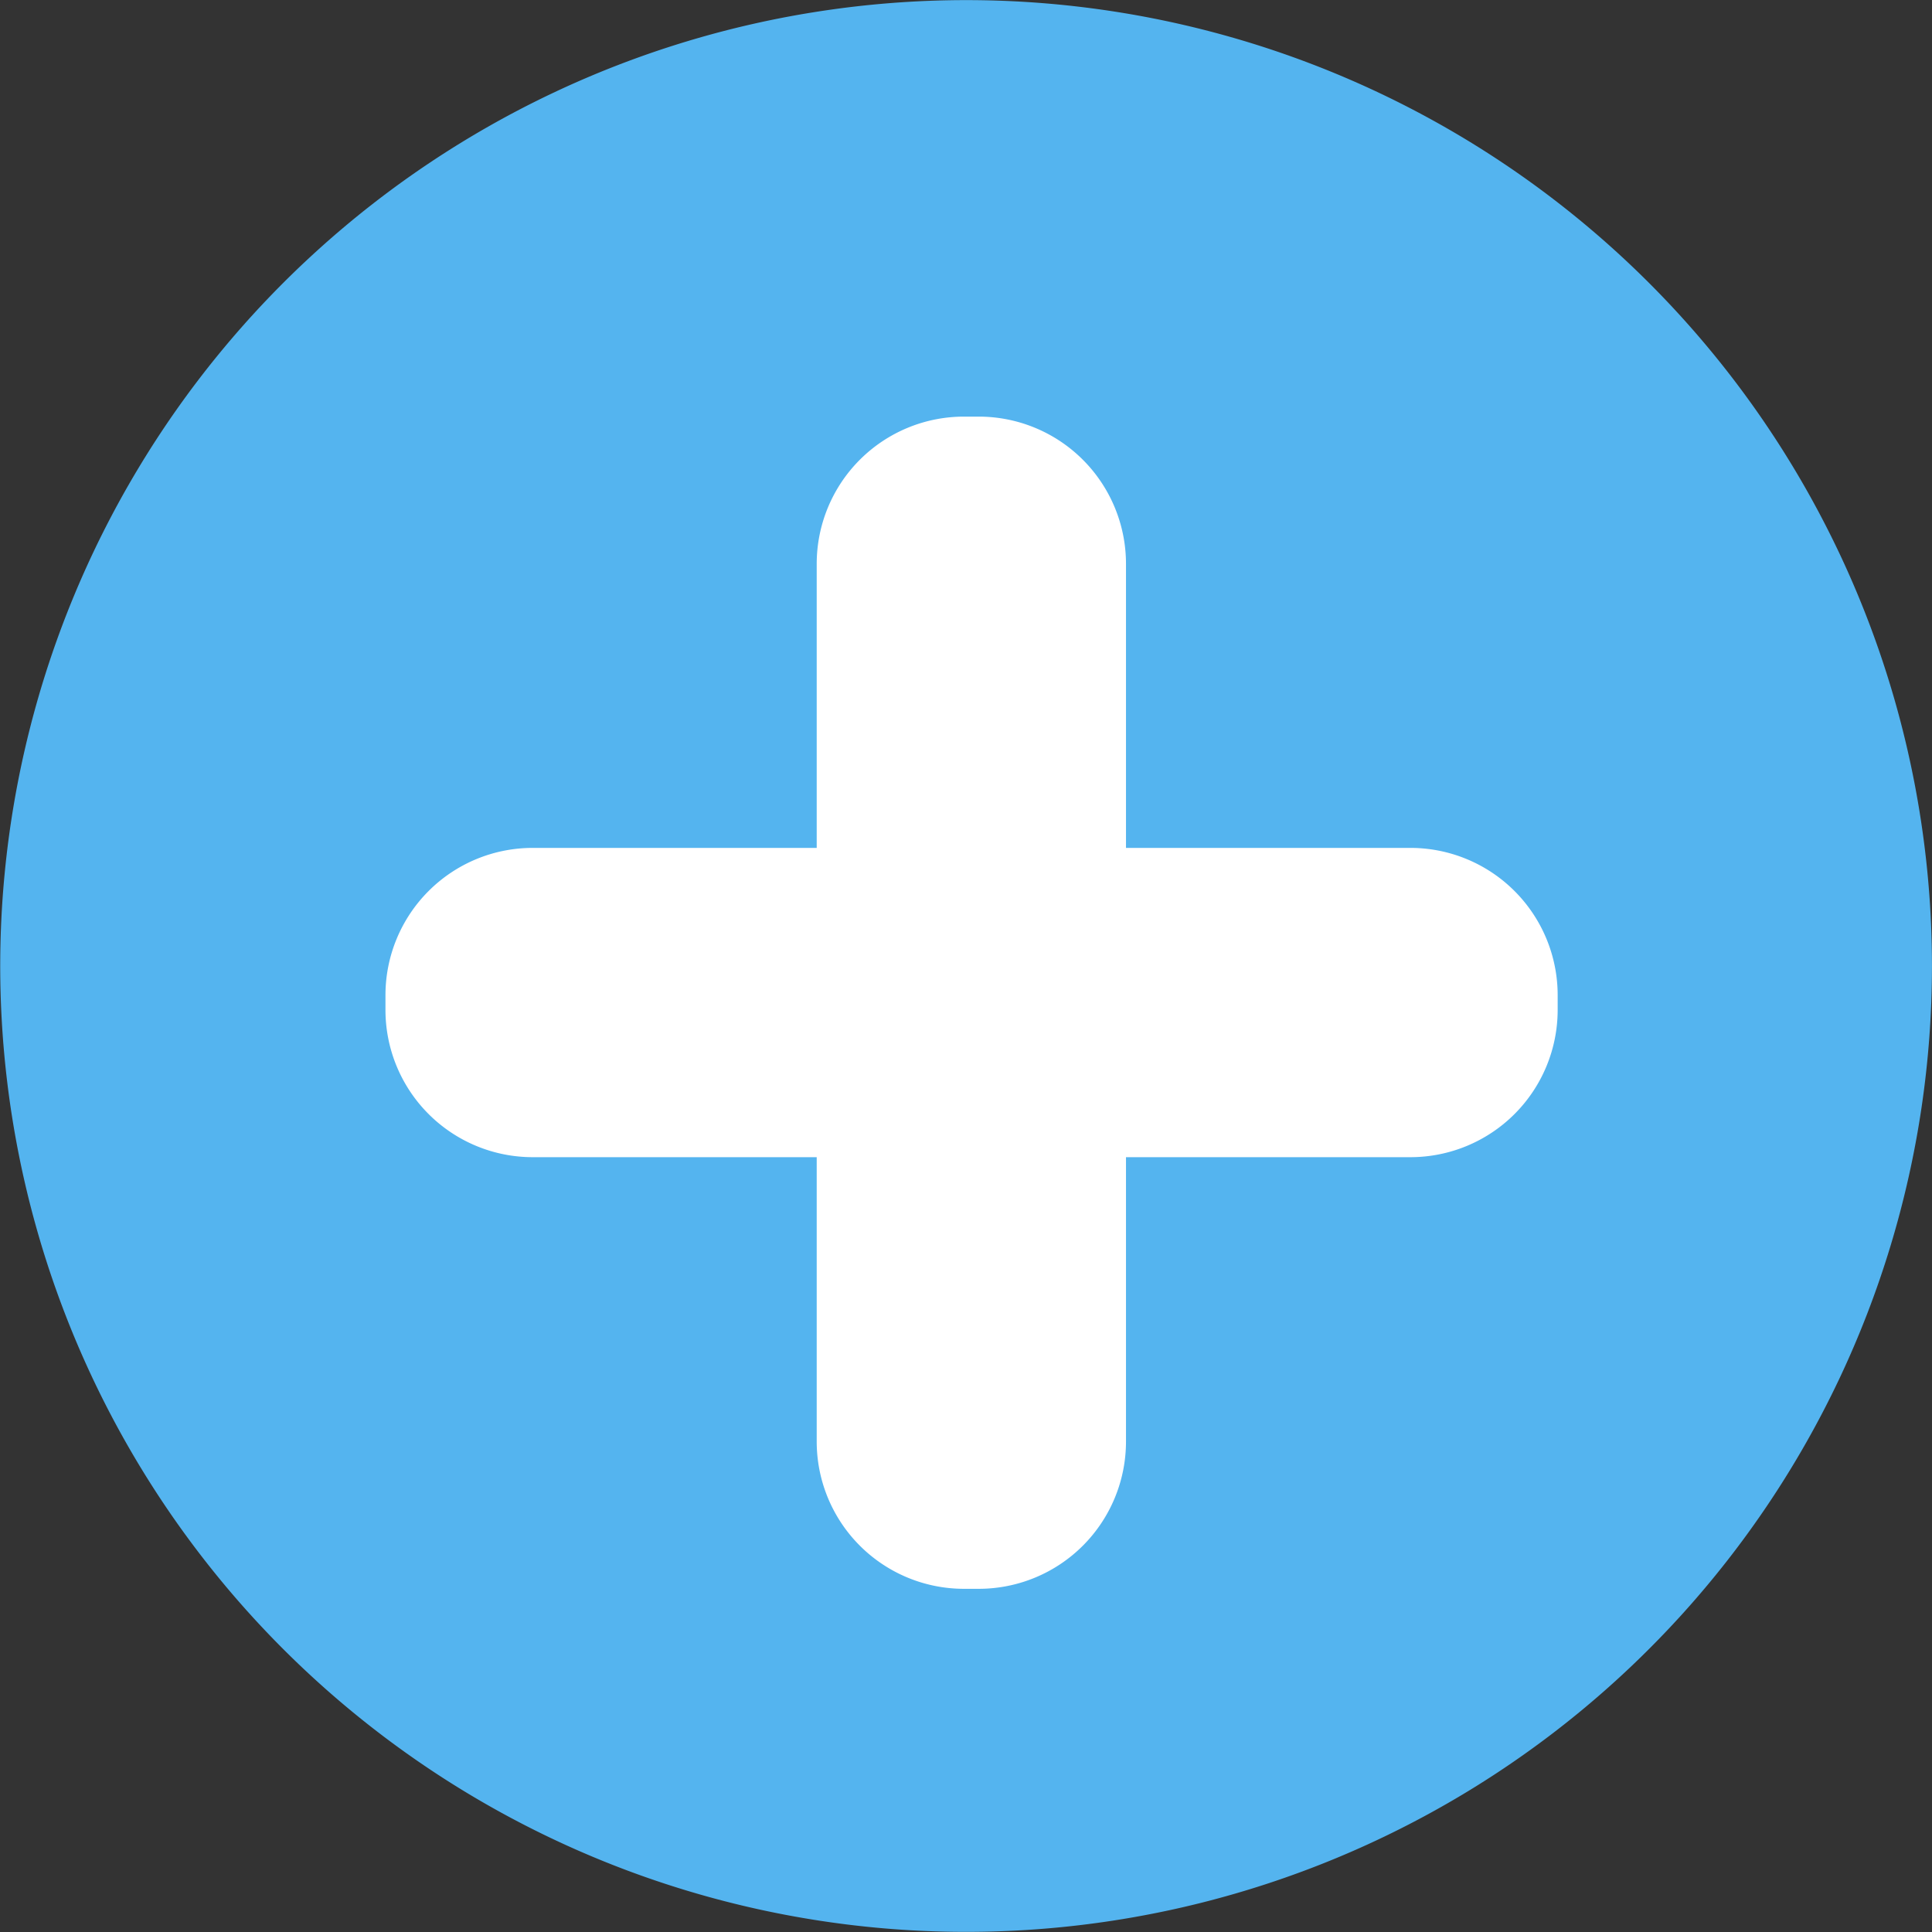
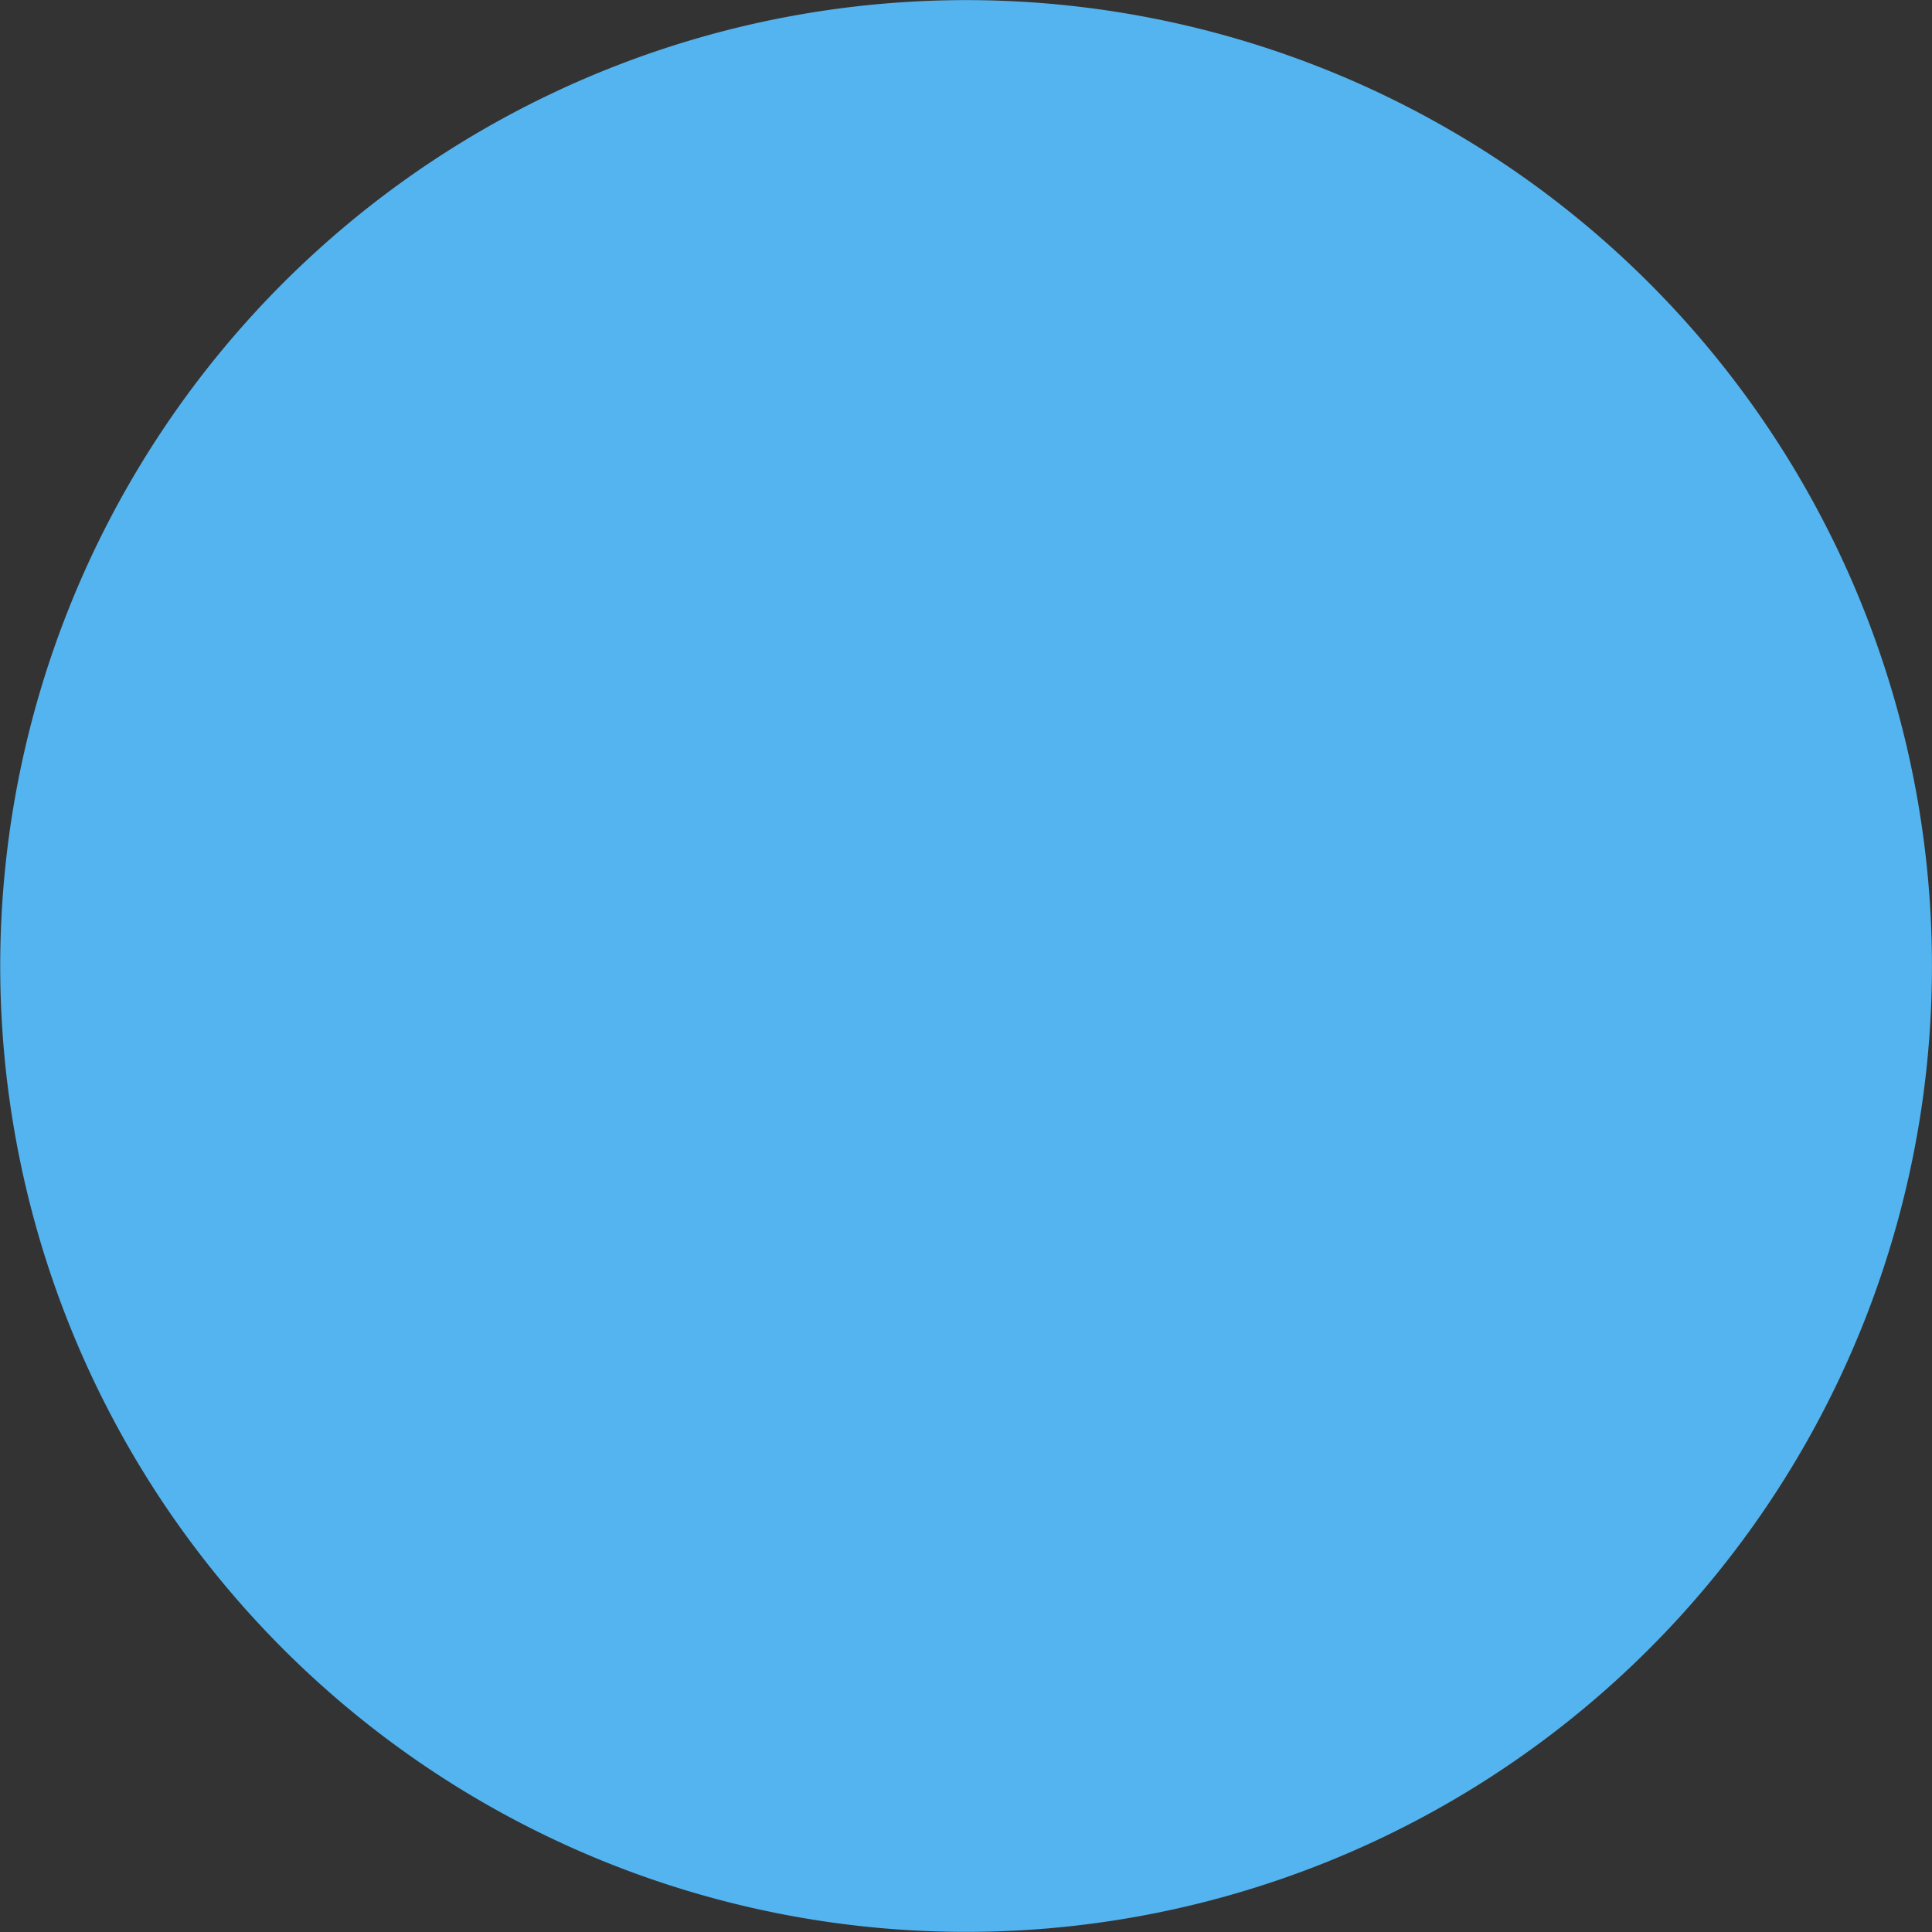
<svg xmlns="http://www.w3.org/2000/svg" width="59.038" height="59.038" viewBox="0 0 59.038 59.038">
  <rect x="0" y="0" width="59.038" height="59.038" fill="#333333" stroke="none" />
  <defs>
    <clipPath id="clip-path">
      <rect id="Rectangle_20" data-name="Rectangle 20" width="59.038" height="59.038" fill="none" />
    </clipPath>
  </defs>
  <g id="Groupe_540" data-name="Groupe 540" transform="translate(-1040 -531)">
    <g id="Groupe_45" data-name="Groupe 45" transform="translate(1040 531)">
      <g id="Groupe_44" data-name="Groupe 44" transform="translate(0 0)" clip-path="url(#clip-path)">
        <path id="Tracé_40" data-name="Tracé 40" d="M58.716,25.186A29.515,29.515,0,1,1,25.186.325,29.512,29.512,0,0,1,58.716,25.186" transform="translate(0.001 -0.001)" fill="#54b4ef" />
-         <path id="Tracé_41" data-name="Tracé 41" d="M33.958,15.254H7.138a4.5,4.5,0,0,1-4.5-4.5v-.451a4.5,4.5,0,0,1,4.5-4.5h26.82a4.5,4.5,0,0,1,4.5,4.5v.451a4.5,4.5,0,0,1-4.5,4.5" transform="translate(9.141 20.107)" fill="#fff" />
-         <path id="Tracé_42" data-name="Tracé 42" d="M15.04,7.352v26.82a4.5,4.5,0,0,1-4.5,4.5h-.451a4.5,4.5,0,0,1-4.5-4.5V7.352a4.5,4.5,0,0,1,4.5-4.5h.451a4.5,4.5,0,0,1,4.5,4.5" transform="translate(19.368 9.879)" fill="#fff" />
      </g>
    </g>
  </g>
</svg>